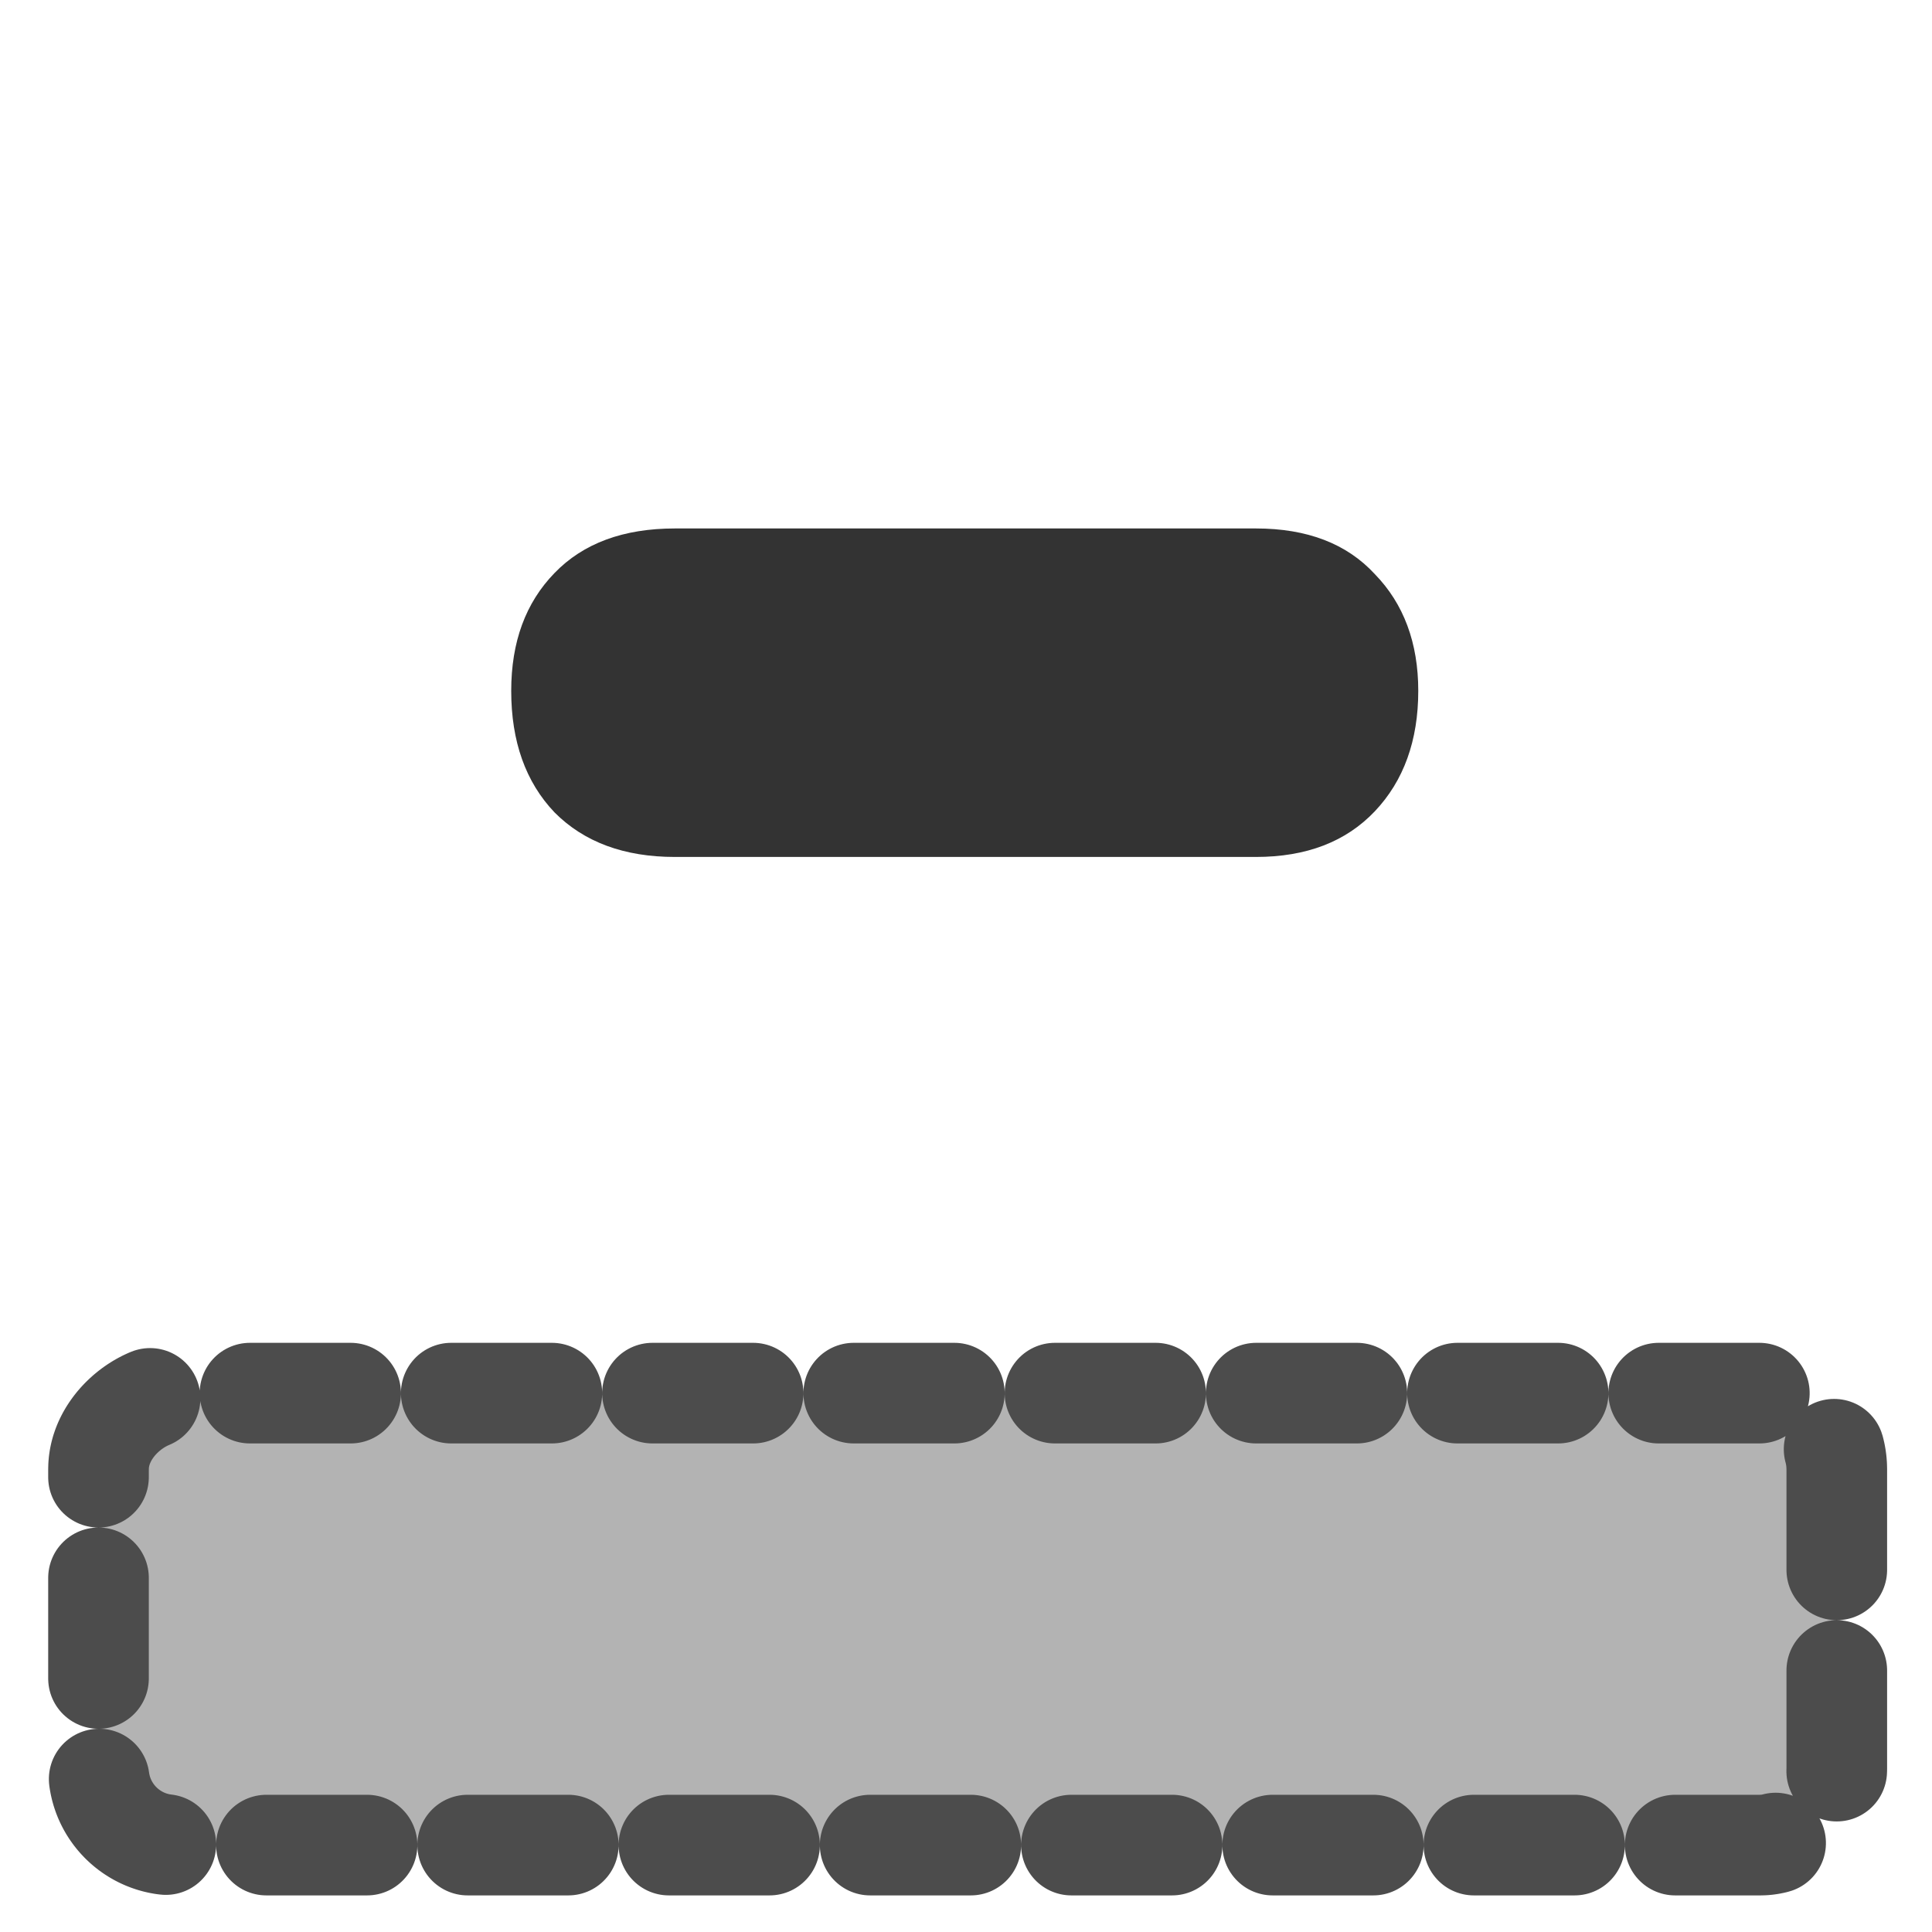
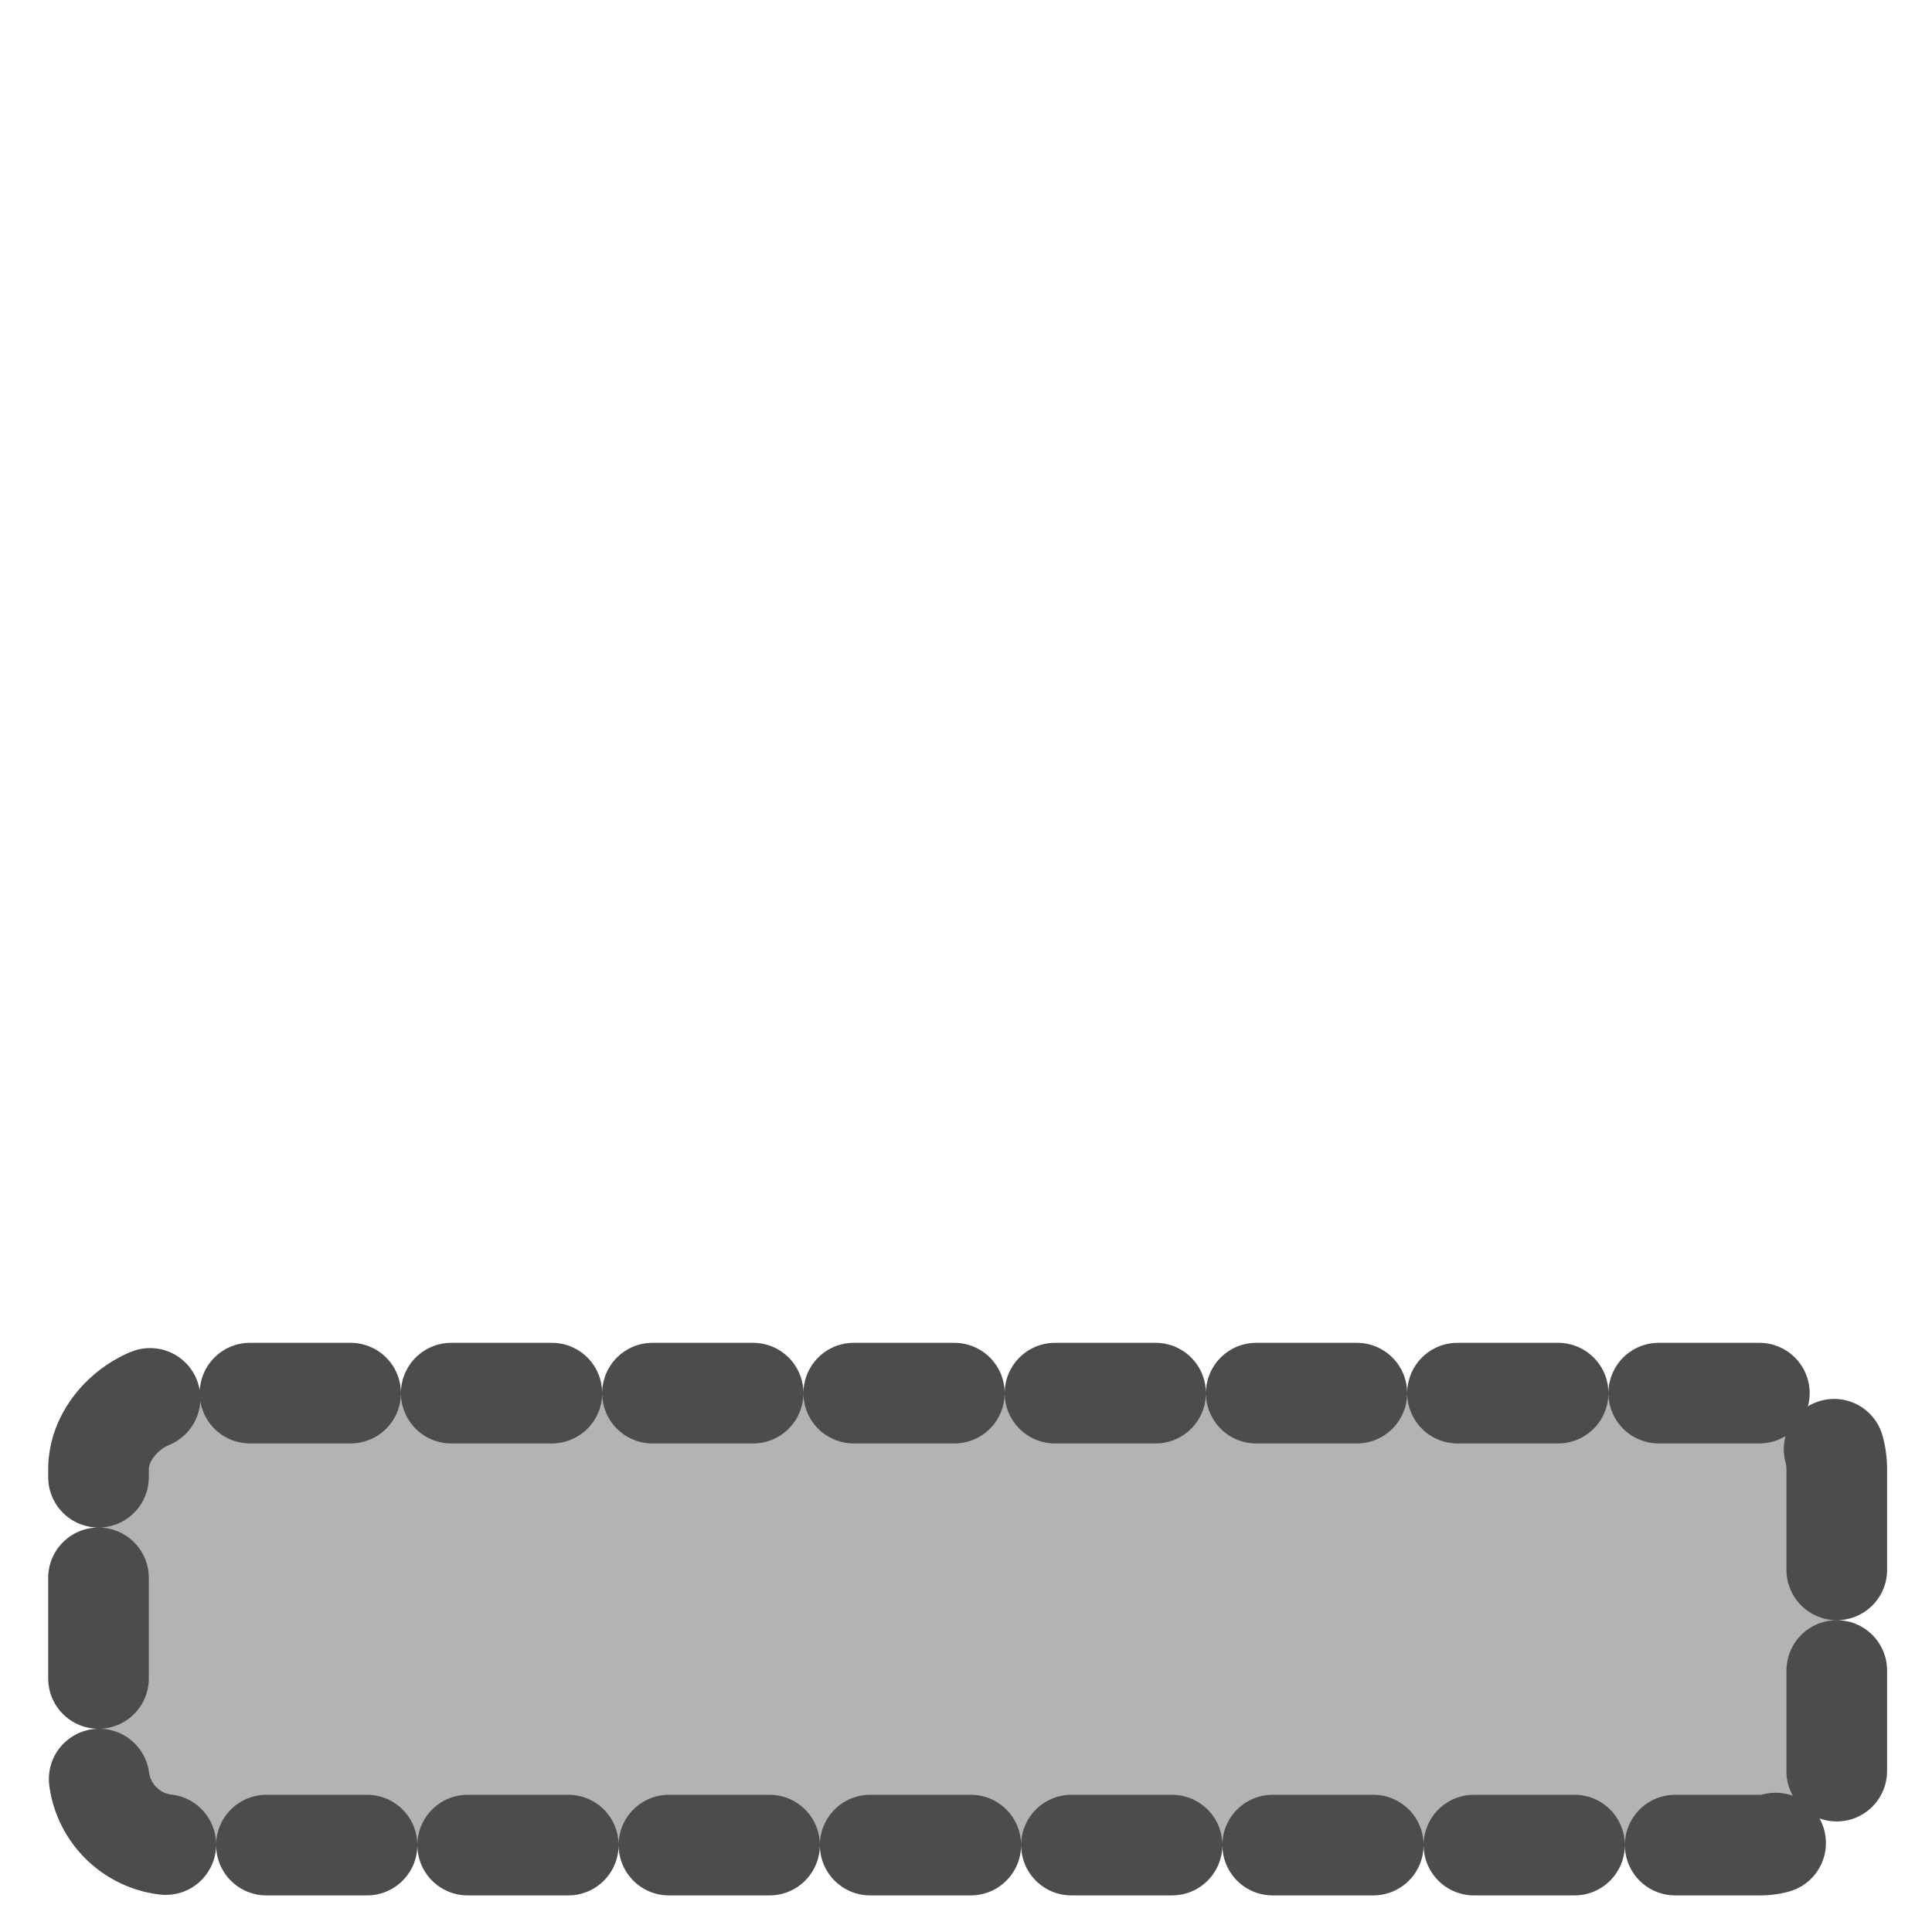
<svg xmlns="http://www.w3.org/2000/svg" xmlns:ns1="http://www.inkscape.org/namespaces/inkscape" xmlns:ns2="http://sodipodi.sourceforge.net/DTD/sodipodi-0.dtd" height="60" id="svg1" ns1:version="0.38.1" ns2:docbase="/home/danny/flat/scalable/actions" ns2:docname="remrow.svg" ns2:version="0.32" version="1.0" width="60" x="0" y="0">
  <ns2:namedview bordercolor="#666666" borderopacity="1.0" id="base" ns1:cx="33.984503" ns1:cy="18.129014" ns1:pageopacity="0.0" ns1:pageshadow="2" ns1:window-height="685" ns1:window-width="1016" ns1:window-x="0" ns1:window-y="0" ns1:zoom="6.9465337" pagecolor="#ffffff" showguides="true" snaptoguides="true" />
  <defs id="defs3" />
  <rect height="53.984" id="rect877" rx="2.364" ns2:stroke-cmyk="(0.0000000 0.0000000 0.0000000 0.69999999)" style="fill:#b3b3b3;fill-opacity:1;fill-rule:evenodd;stroke:#4c4c4c;stroke-width:3.125;stroke-dasharray:3.125,3.125;stroke-linejoin:round;stroke-linecap:round;stroke-dashoffset:0;stroke-opacity:1;" transform="matrix(1.073360e-17,1,-1,1.073360e-17,60.18,39.846)" width="14.036" x="3.419" y="3.137" />
-   <path d="M 3.287,2.574 L 6.117,2.574 C 6.367,2.574 6.56,2.648 6.697,2.797 C 6.837,2.941 6.908,3.131 6.908,3.365 C 6.908,3.607 6.837,3.803 6.697,3.951 C 6.556,4.1 6.363,4.174 6.117,4.174 L 3.287,4.174 C 3.041,4.174 2.845,4.102 2.701,3.957 C 2.56,3.809 2.49,3.611 2.49,3.365 C 2.49,3.127 2.56,2.936 2.701,2.791 C 2.841,2.646 3.037,2.574 3.287,2.574 z " id="path832" style="font-size:12;font-weight:900;stroke-width:1pt;font-family:VAG Rounded Black SSi;fill:#333333;fill-opacity:1;" transform="scale(6.376,6.376)" />
</svg>